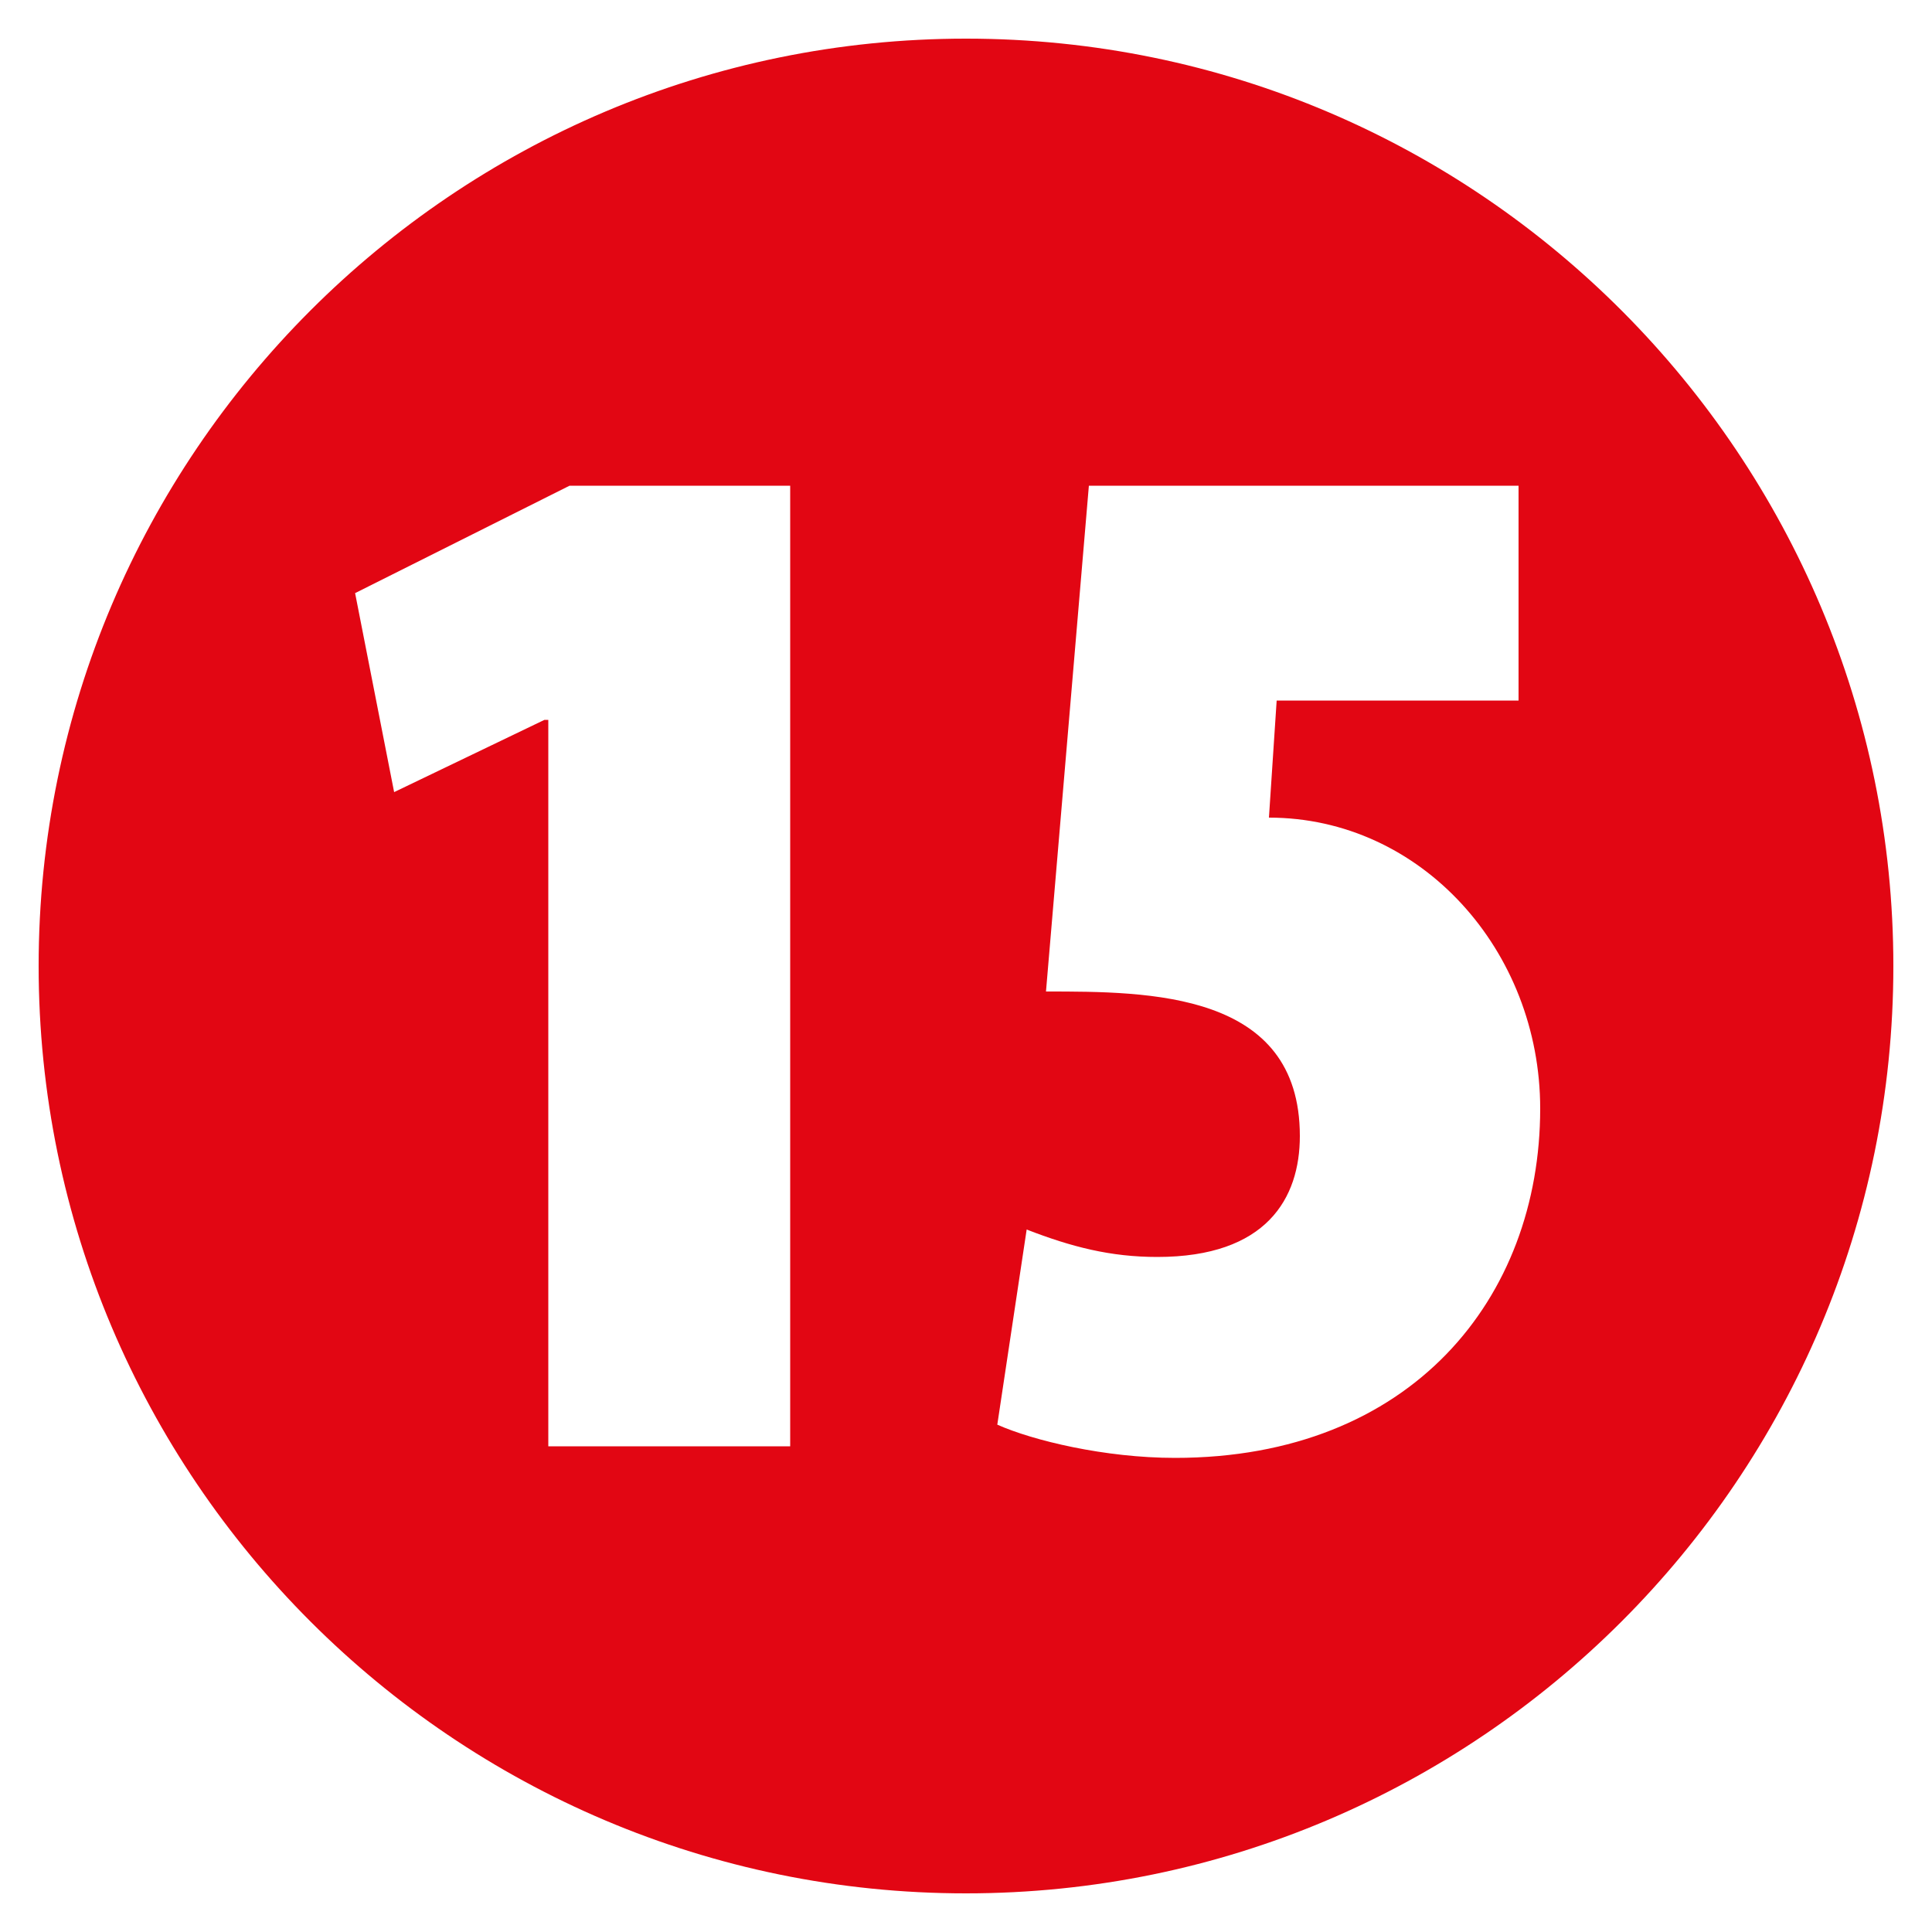
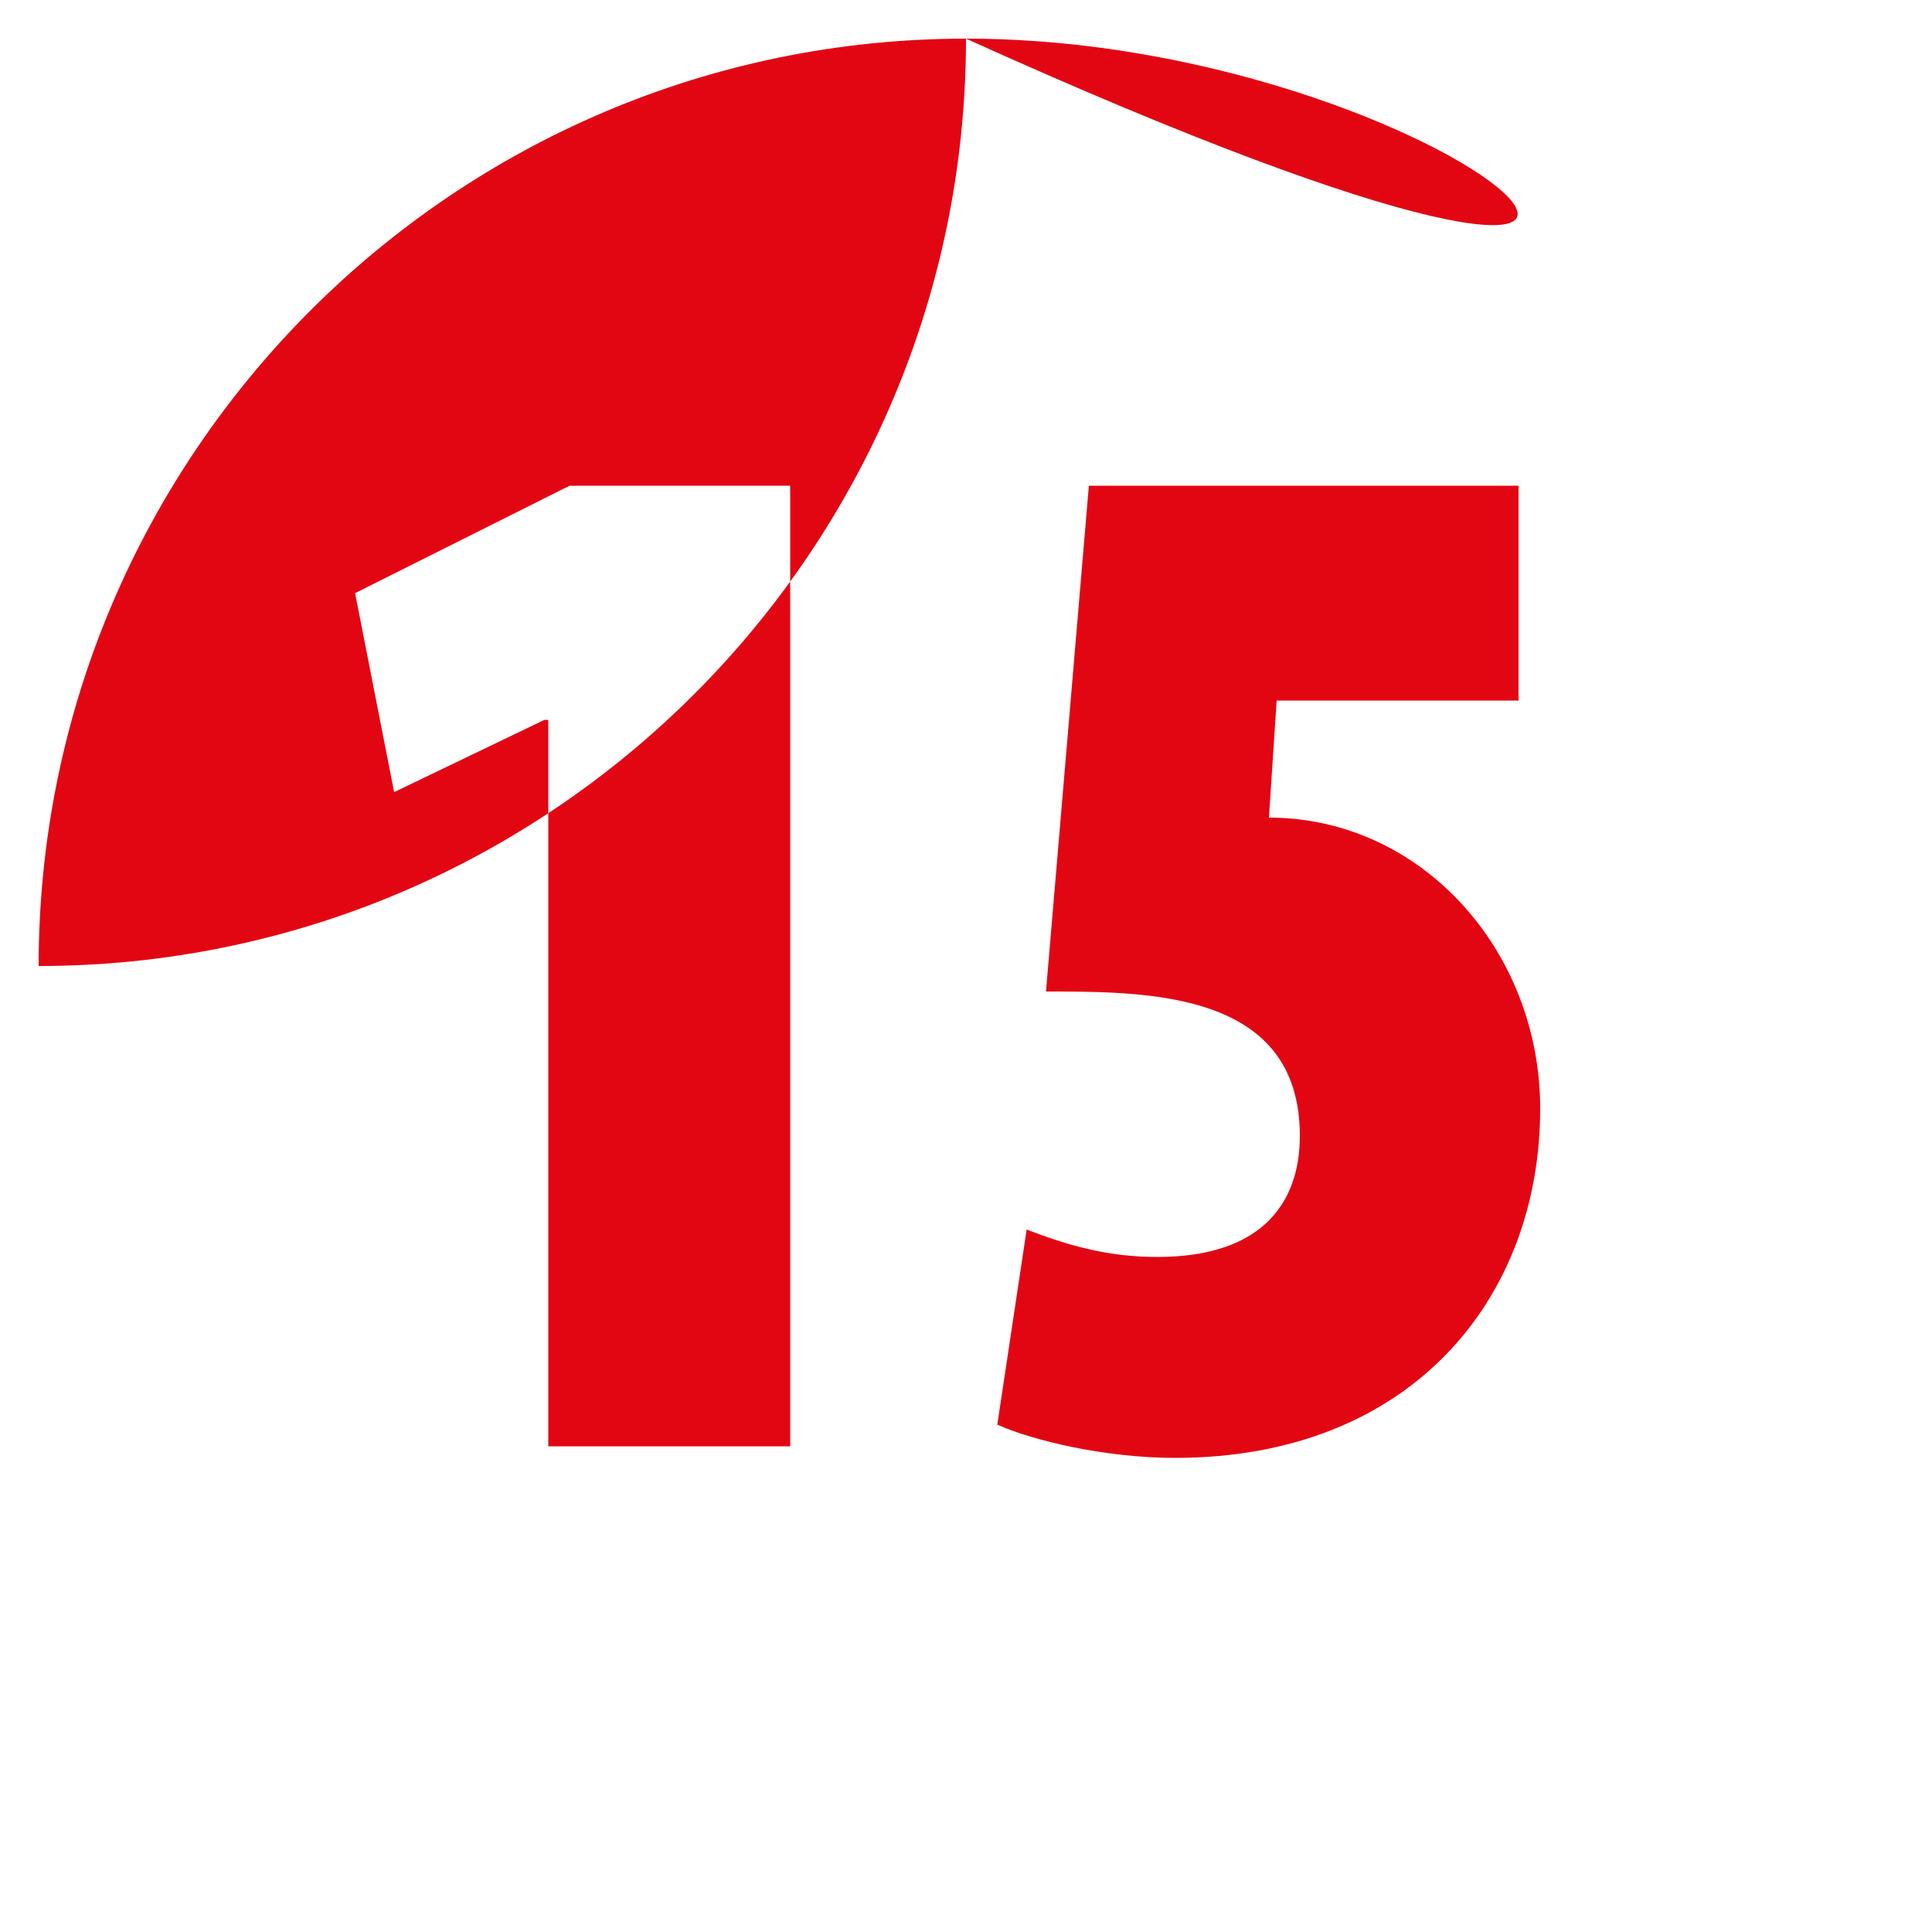
<svg xmlns="http://www.w3.org/2000/svg" version="1.1" id="Ebene_1" x="0px" y="0px" viewBox="0 0 50 50" style="enable-background:new 0 0 50 50;" xml:space="preserve">
  <style type="text/css">
	.st0{fill:#E20613;}
</style>
-   <path class="st0" d="M39.3,18.13h-6.26l-0.2,3.03c3.94,0,7.02,3.44,7.02,7.53c0,4.9-3.33,9.04-9.45,9.04c-1.82,0-3.68-0.45-4.6-0.86  l0.76-5.05c1.16,0.45,2.17,0.71,3.38,0.71c2.83,0,3.69-1.52,3.69-3.13c0-3.74-3.89-3.74-6.57-3.74l1.11-13.09H39.3V18.13z   M14.19,18.63h-0.1L10.2,20.5l-1.01-5.15l5.55-2.78h5.71v24.86h-6.26V18.63z M25,1C11.76,1,1,11.76,1,25s10.76,24,24,24  c13.24,0,24-10.76,24-24C49,11.86,38.34,1,25,1" />
+   <path class="st0" d="M39.3,18.13h-6.26l-0.2,3.03c3.94,0,7.02,3.44,7.02,7.53c0,4.9-3.33,9.04-9.45,9.04c-1.82,0-3.68-0.45-4.6-0.86  l0.76-5.05c1.16,0.45,2.17,0.71,3.38,0.71c2.83,0,3.69-1.52,3.69-3.13c0-3.74-3.89-3.74-6.57-3.74l1.11-13.09H39.3V18.13z   M14.19,18.63h-0.1L10.2,20.5l-1.01-5.15l5.55-2.78h5.71v24.86h-6.26V18.63z M25,1C11.76,1,1,11.76,1,25c13.24,0,24-10.76,24-24C49,11.86,38.34,1,25,1" />
</svg>